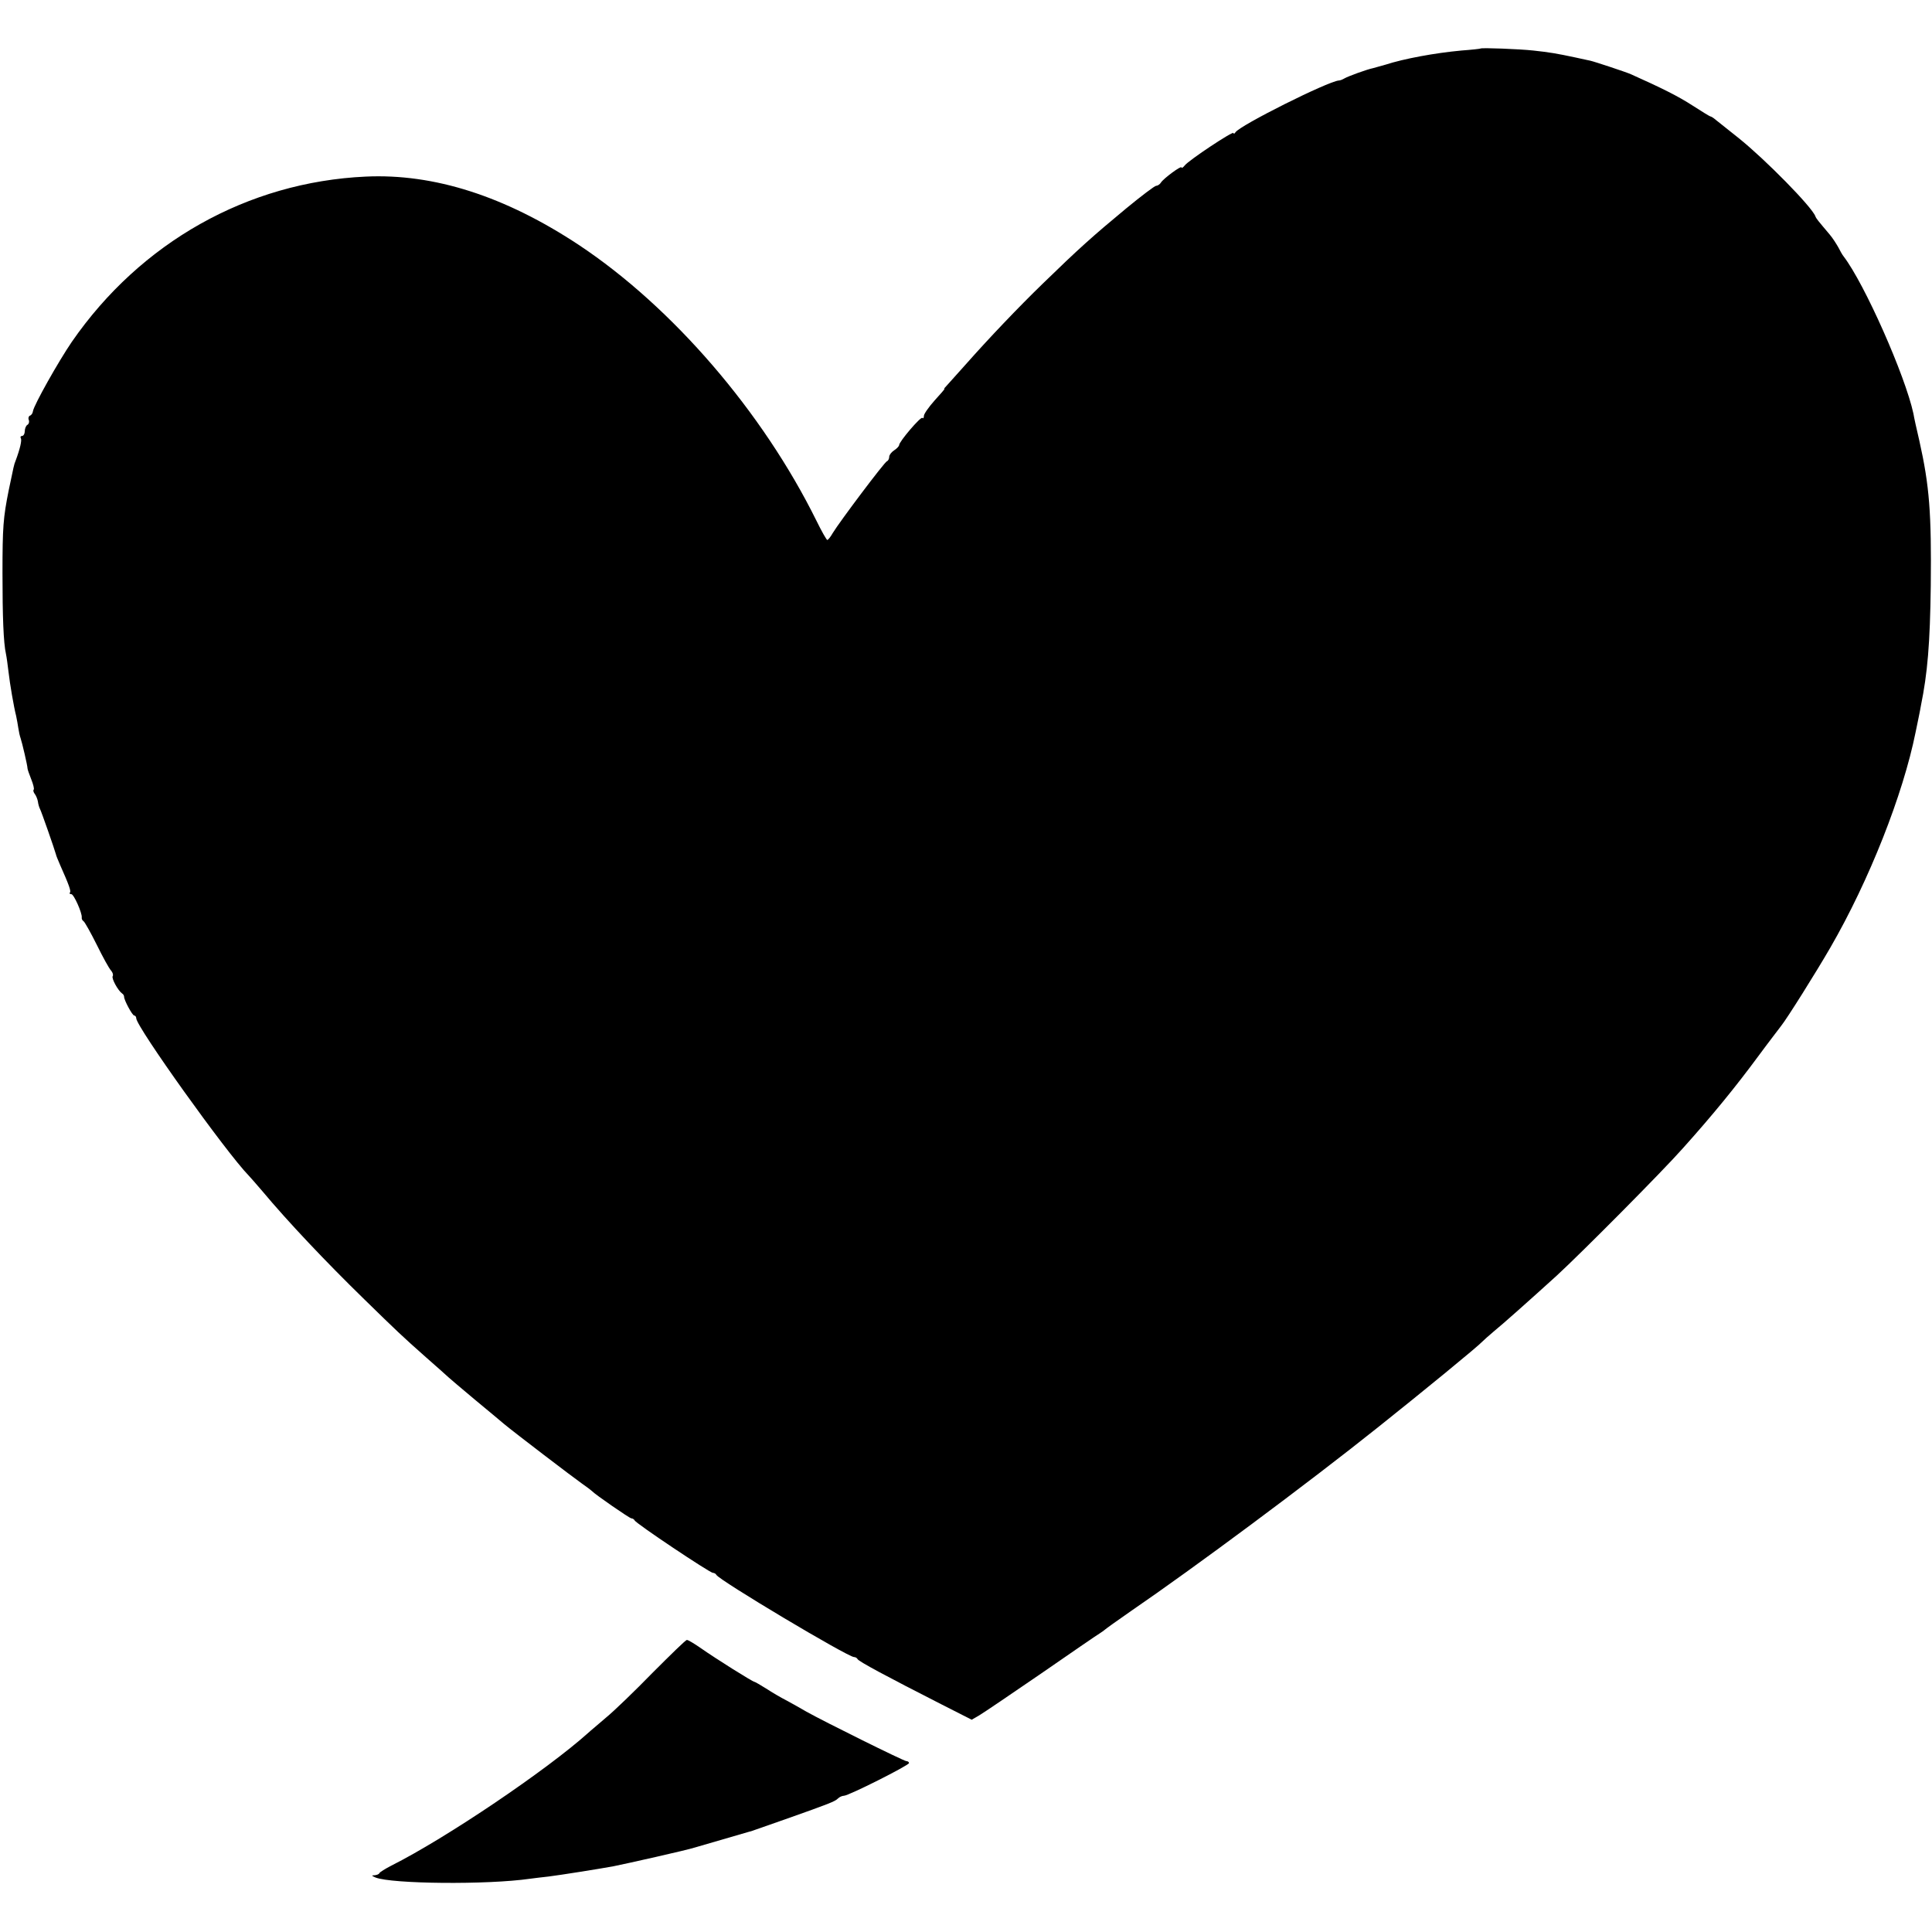
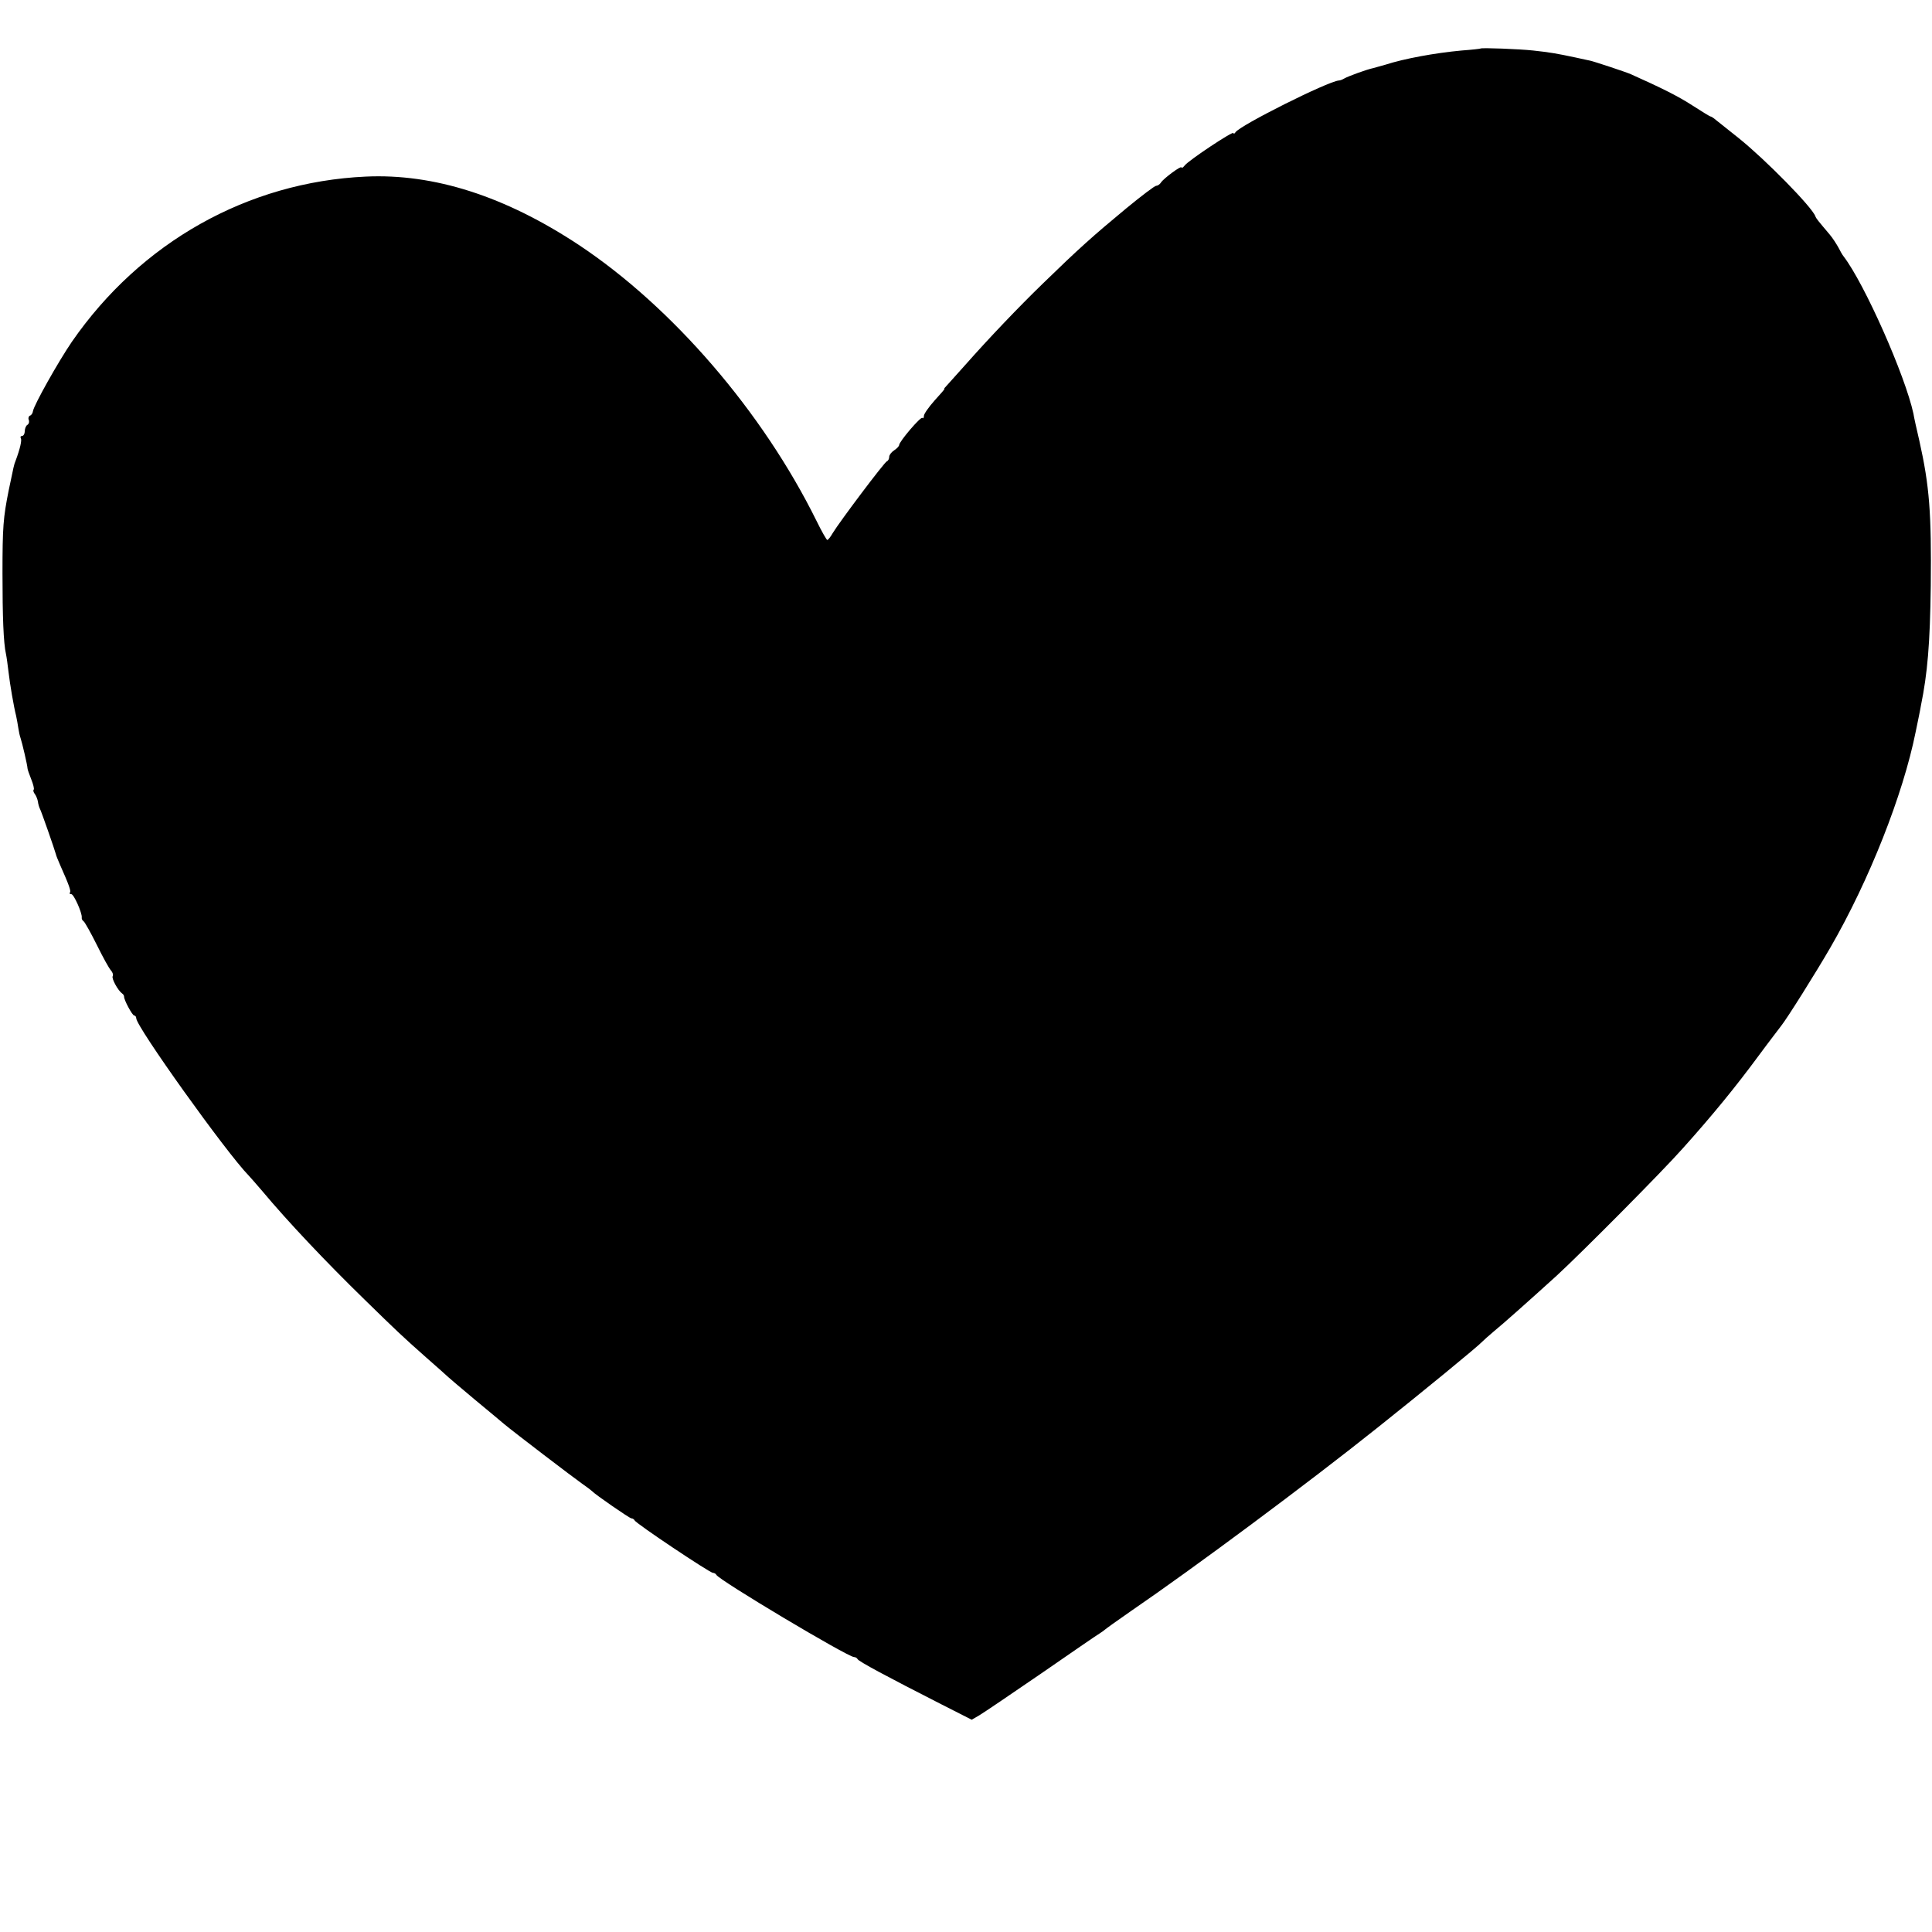
<svg xmlns="http://www.w3.org/2000/svg" version="1.0" width="780pt" height="780pt" viewBox="0 0 780 780" preserveAspectRatio="xMidYMid meet">
  <g transform="translate(0,780) scale(0.1,-0.1)" fill="#000000" stroke="none">
    <path d="M5977 7604 c-1 -1 -36 -5 -77 -8 -108 -10 -232 -33 -306 -57 -17 -5 -40 -11 -50 -14 -25 -5 -102 -33 -117 -42 -7 -4 -16 -8 -22 -8 -45 -4 -399 -181 -417 -209 -4 -6 -8 -8 -8 -3 0 10 -181 -110 -197 -131 -7 -9 -13 -12 -13 -8 0 9 -72 -44 -83 -61 -4 -7 -13 -13 -19 -13 -6 0 -60 -41 -122 -92 -134 -111 -191 -162 -336 -303 -99 -96 -218 -221 -310 -325 -36 -40 -71 -79 -78 -87 -7 -7 -12 -13 -9 -13 2 0 -16 -21 -40 -47 -23 -26 -43 -54 -43 -62 0 -8 -3 -12 -6 -8 -7 6 -94 -96 -94 -110 0 -4 -9 -14 -20 -21 -11 -7 -20 -19 -20 -26 0 -8 -4 -16 -9 -18 -10 -3 -191 -244 -219 -290 -9 -16 -19 -28 -22 -28 -3 0 -23 35 -44 78 -217 439 -581 862 -959 1113 -298 197 -585 289 -861 276 -476 -22 -908 -265 -1186 -667 -54 -79 -153 -255 -157 -280 -1 -8 -6 -16 -12 -18 -5 -2 -8 -9 -5 -17 3 -7 1 -16 -5 -20 -6 -3 -11 -15 -11 -26 0 -10 -5 -19 -11 -19 -5 0 -8 -4 -5 -9 5 -8 -3 -43 -21 -91 -7 -17 -7 -20 -28 -120 -22 -110 -25 -148 -25 -335 0 -174 4 -281 14 -325 3 -14 7 -45 10 -70 6 -53 22 -145 31 -180 3 -14 7 -36 9 -50 2 -14 6 -32 9 -40 6 -17 28 -111 28 -122 0 -4 7 -24 15 -44 8 -20 13 -39 10 -42 -3 -3 -1 -10 4 -17 5 -6 11 -20 13 -31 1 -10 5 -23 8 -29 5 -8 59 -163 65 -185 0 -3 8 -22 17 -43 36 -81 45 -106 39 -111 -3 -3 0 -6 6 -6 10 0 44 -76 42 -94 -1 -5 2 -12 7 -15 5 -3 29 -46 54 -96 24 -49 50 -96 57 -103 7 -8 10 -18 7 -23 -6 -8 21 -58 38 -70 5 -3 8 -9 8 -13 -1 -12 33 -76 41 -76 4 0 8 -5 8 -11 0 -34 364 -543 454 -635 6 -6 31 -35 56 -64 101 -121 257 -286 410 -435 132 -129 154 -150 250 -235 47 -41 87 -77 90 -80 3 -3 50 -43 105 -89 55 -46 109 -90 120 -100 42 -35 282 -218 315 -241 19 -13 37 -27 40 -30 13 -14 152 -110 159 -110 5 0 11 -4 13 -8 4 -12 304 -212 316 -212 6 0 12 -4 14 -8 8 -20 531 -332 556 -332 6 0 12 -4 14 -8 3 -9 121 -72 337 -182 l124 -63 31 18 c17 10 129 86 250 169 120 83 226 156 235 161 9 6 18 12 21 15 3 3 50 37 105 75 257 176 712 514 1000 744 177 141 403 326 420 345 6 6 26 24 45 40 36 29 147 128 255 226 101 93 426 420 510 515 121 135 213 248 303 370 45 61 87 115 92 122 23 28 141 216 200 318 156 270 293 616 344 870 9 44 19 91 21 105 27 132 37 251 40 485 3 293 -5 402 -46 585 -11 47 -22 96 -24 110 -33 153 -197 524 -282 635 -5 6 -14 22 -21 36 -8 14 -23 38 -35 52 -48 57 -55 65 -58 74 -15 39 -202 229 -309 315 -41 33 -83 66 -93 74 -9 8 -19 14 -22 14 -2 0 -35 20 -72 44 -57 37 -123 70 -248 126 -17 8 -150 52 -165 55 -3 1 -30 6 -60 13 -75 16 -105 21 -170 28 -55 6 -209 12 -213 8z" />
-     <path d="M2635 1047 c-71 -73 -156 -155 -189 -182 -32 -28 -64 -54 -70 -60 -168 -151 -575 -426 -796 -537 -25 -13 -46 -26 -48 -30 -2 -5 -11 -8 -20 -9 -13 0 -12 -2 4 -9 66 -26 450 -30 624 -5 14 2 48 6 75 9 48 6 199 30 260 41 55 11 300 66 330 76 51 15 209 61 220 64 6 1 17 5 25 8 8 3 62 22 120 42 181 64 201 72 213 84 6 6 17 11 24 11 19 0 263 123 263 132 0 4 -5 8 -11 8 -10 0 -333 160 -404 200 -22 13 -58 33 -80 45 -22 11 -59 33 -82 48 -24 15 -45 27 -47 27 -7 0 -157 94 -218 137 -26 18 -51 33 -55 32 -5 0 -66 -60 -138 -132z" />
  </g>
</svg>